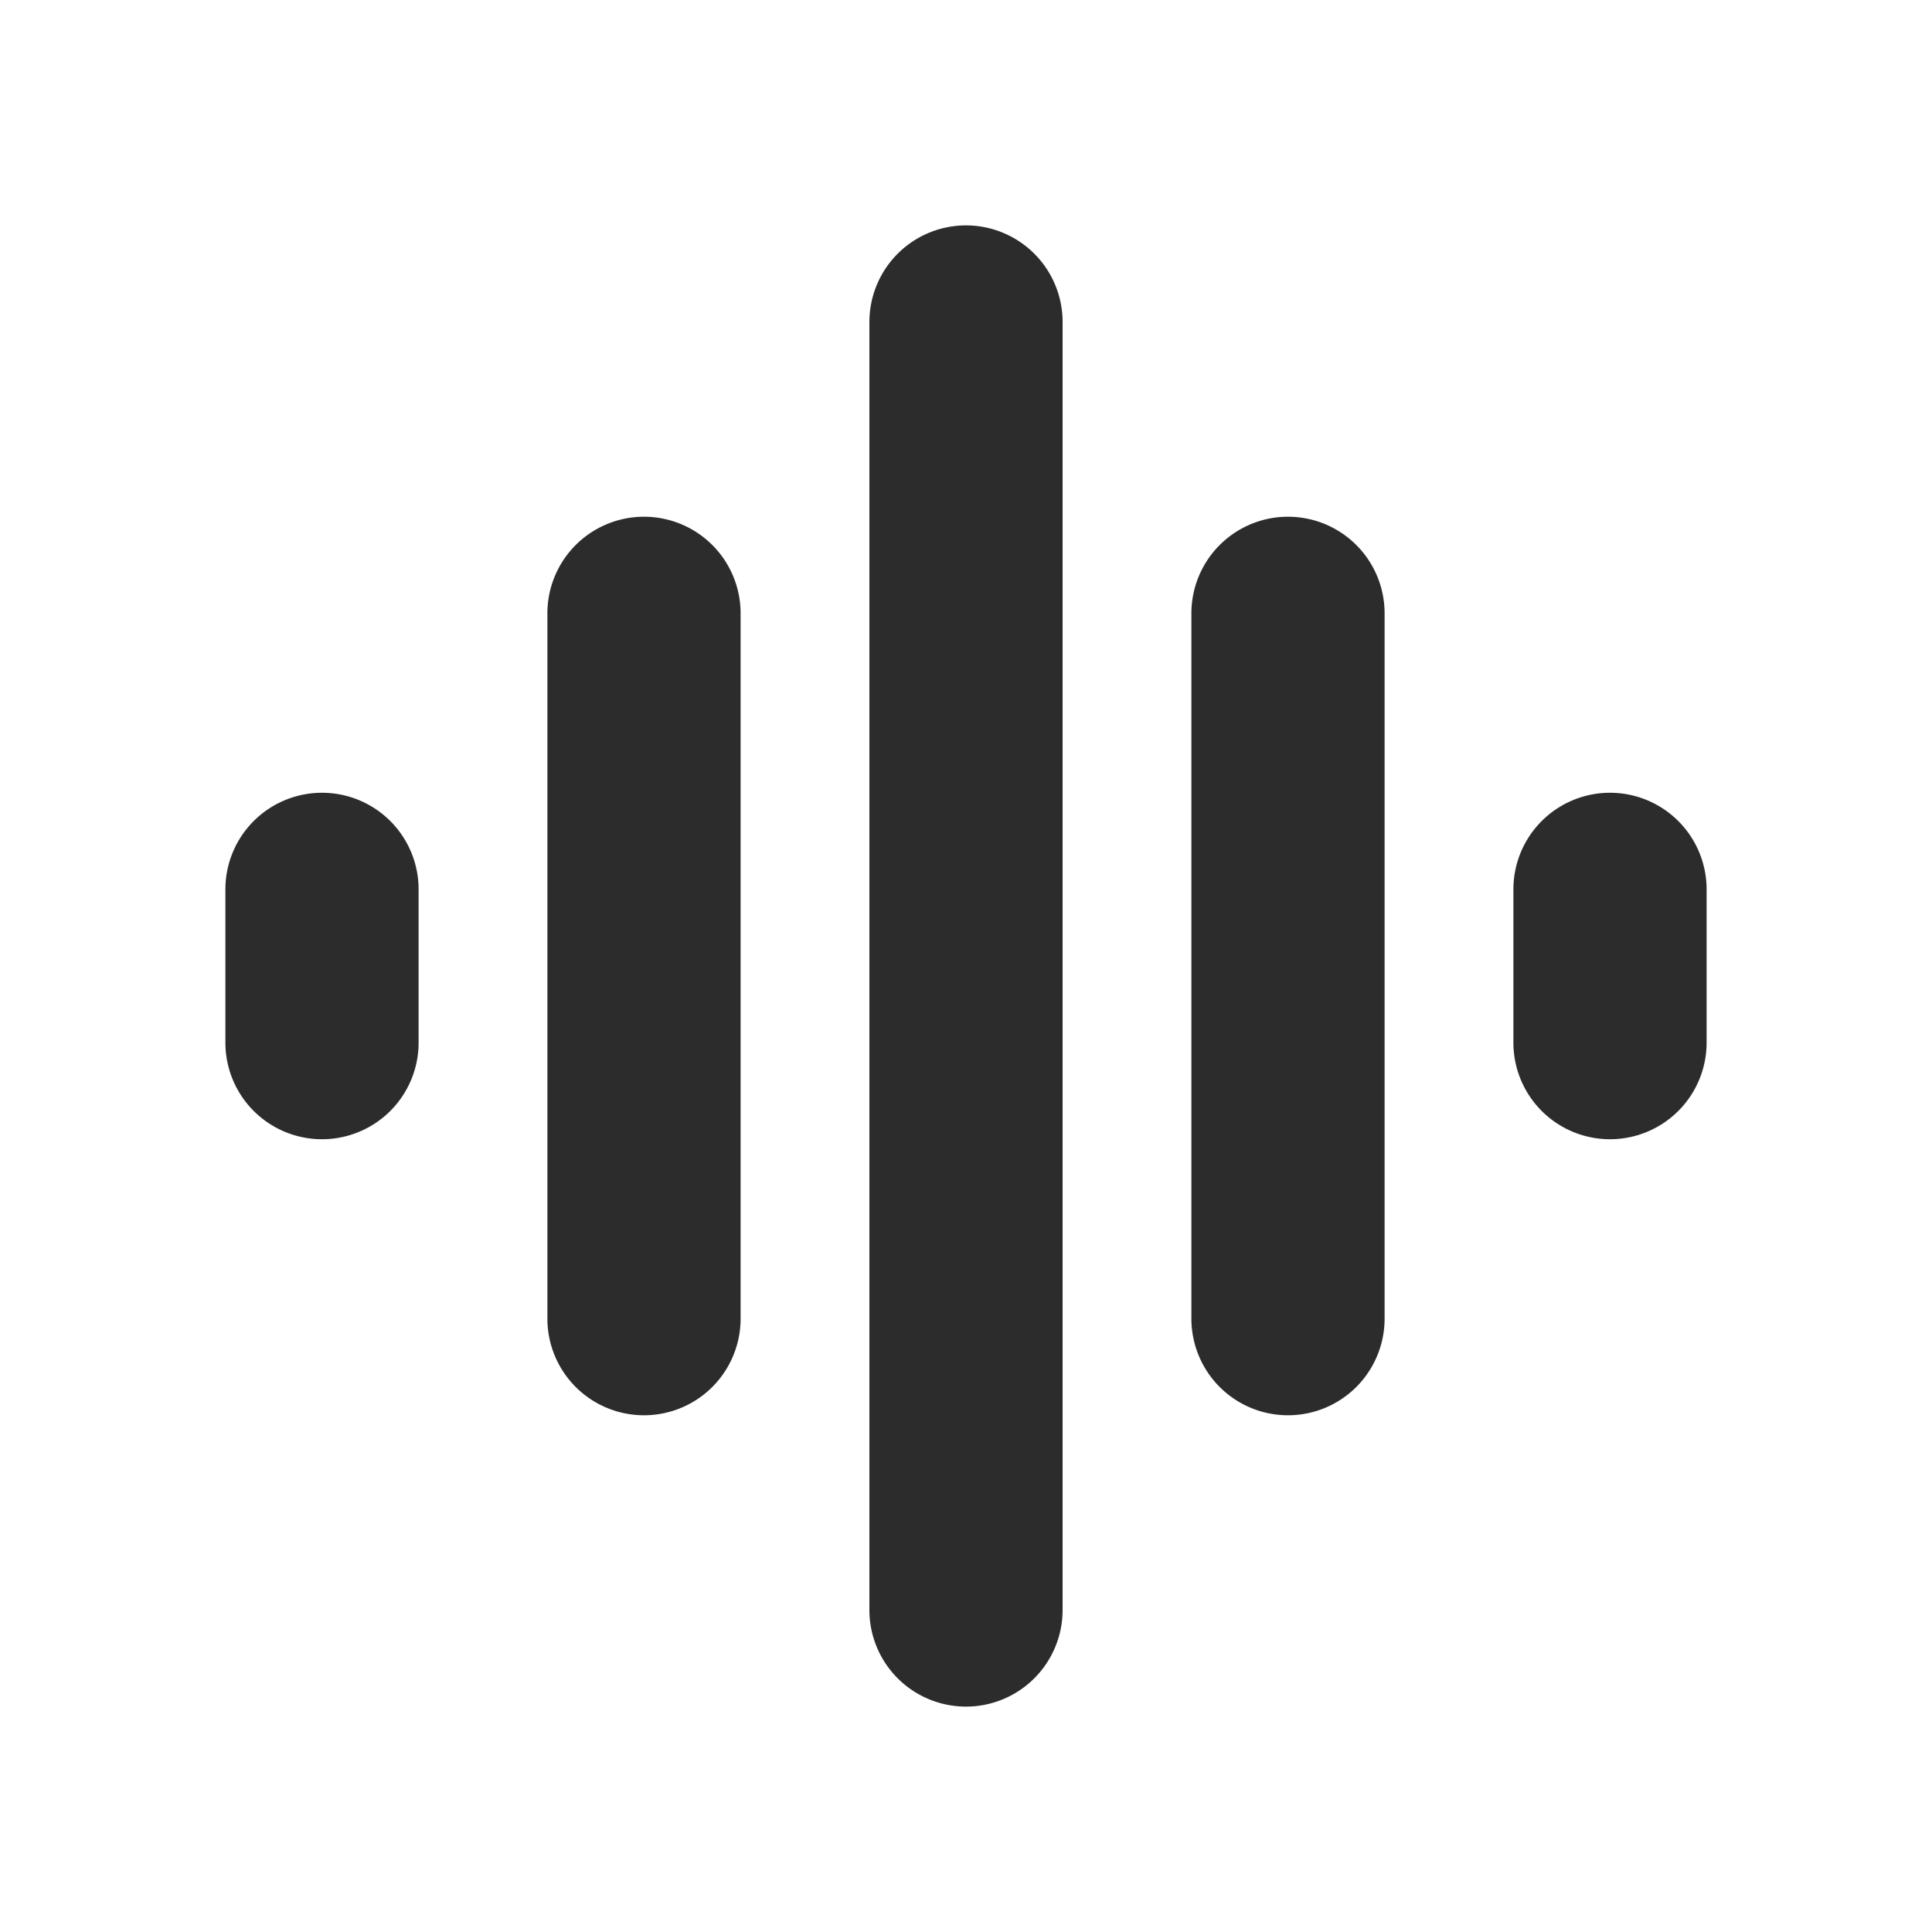
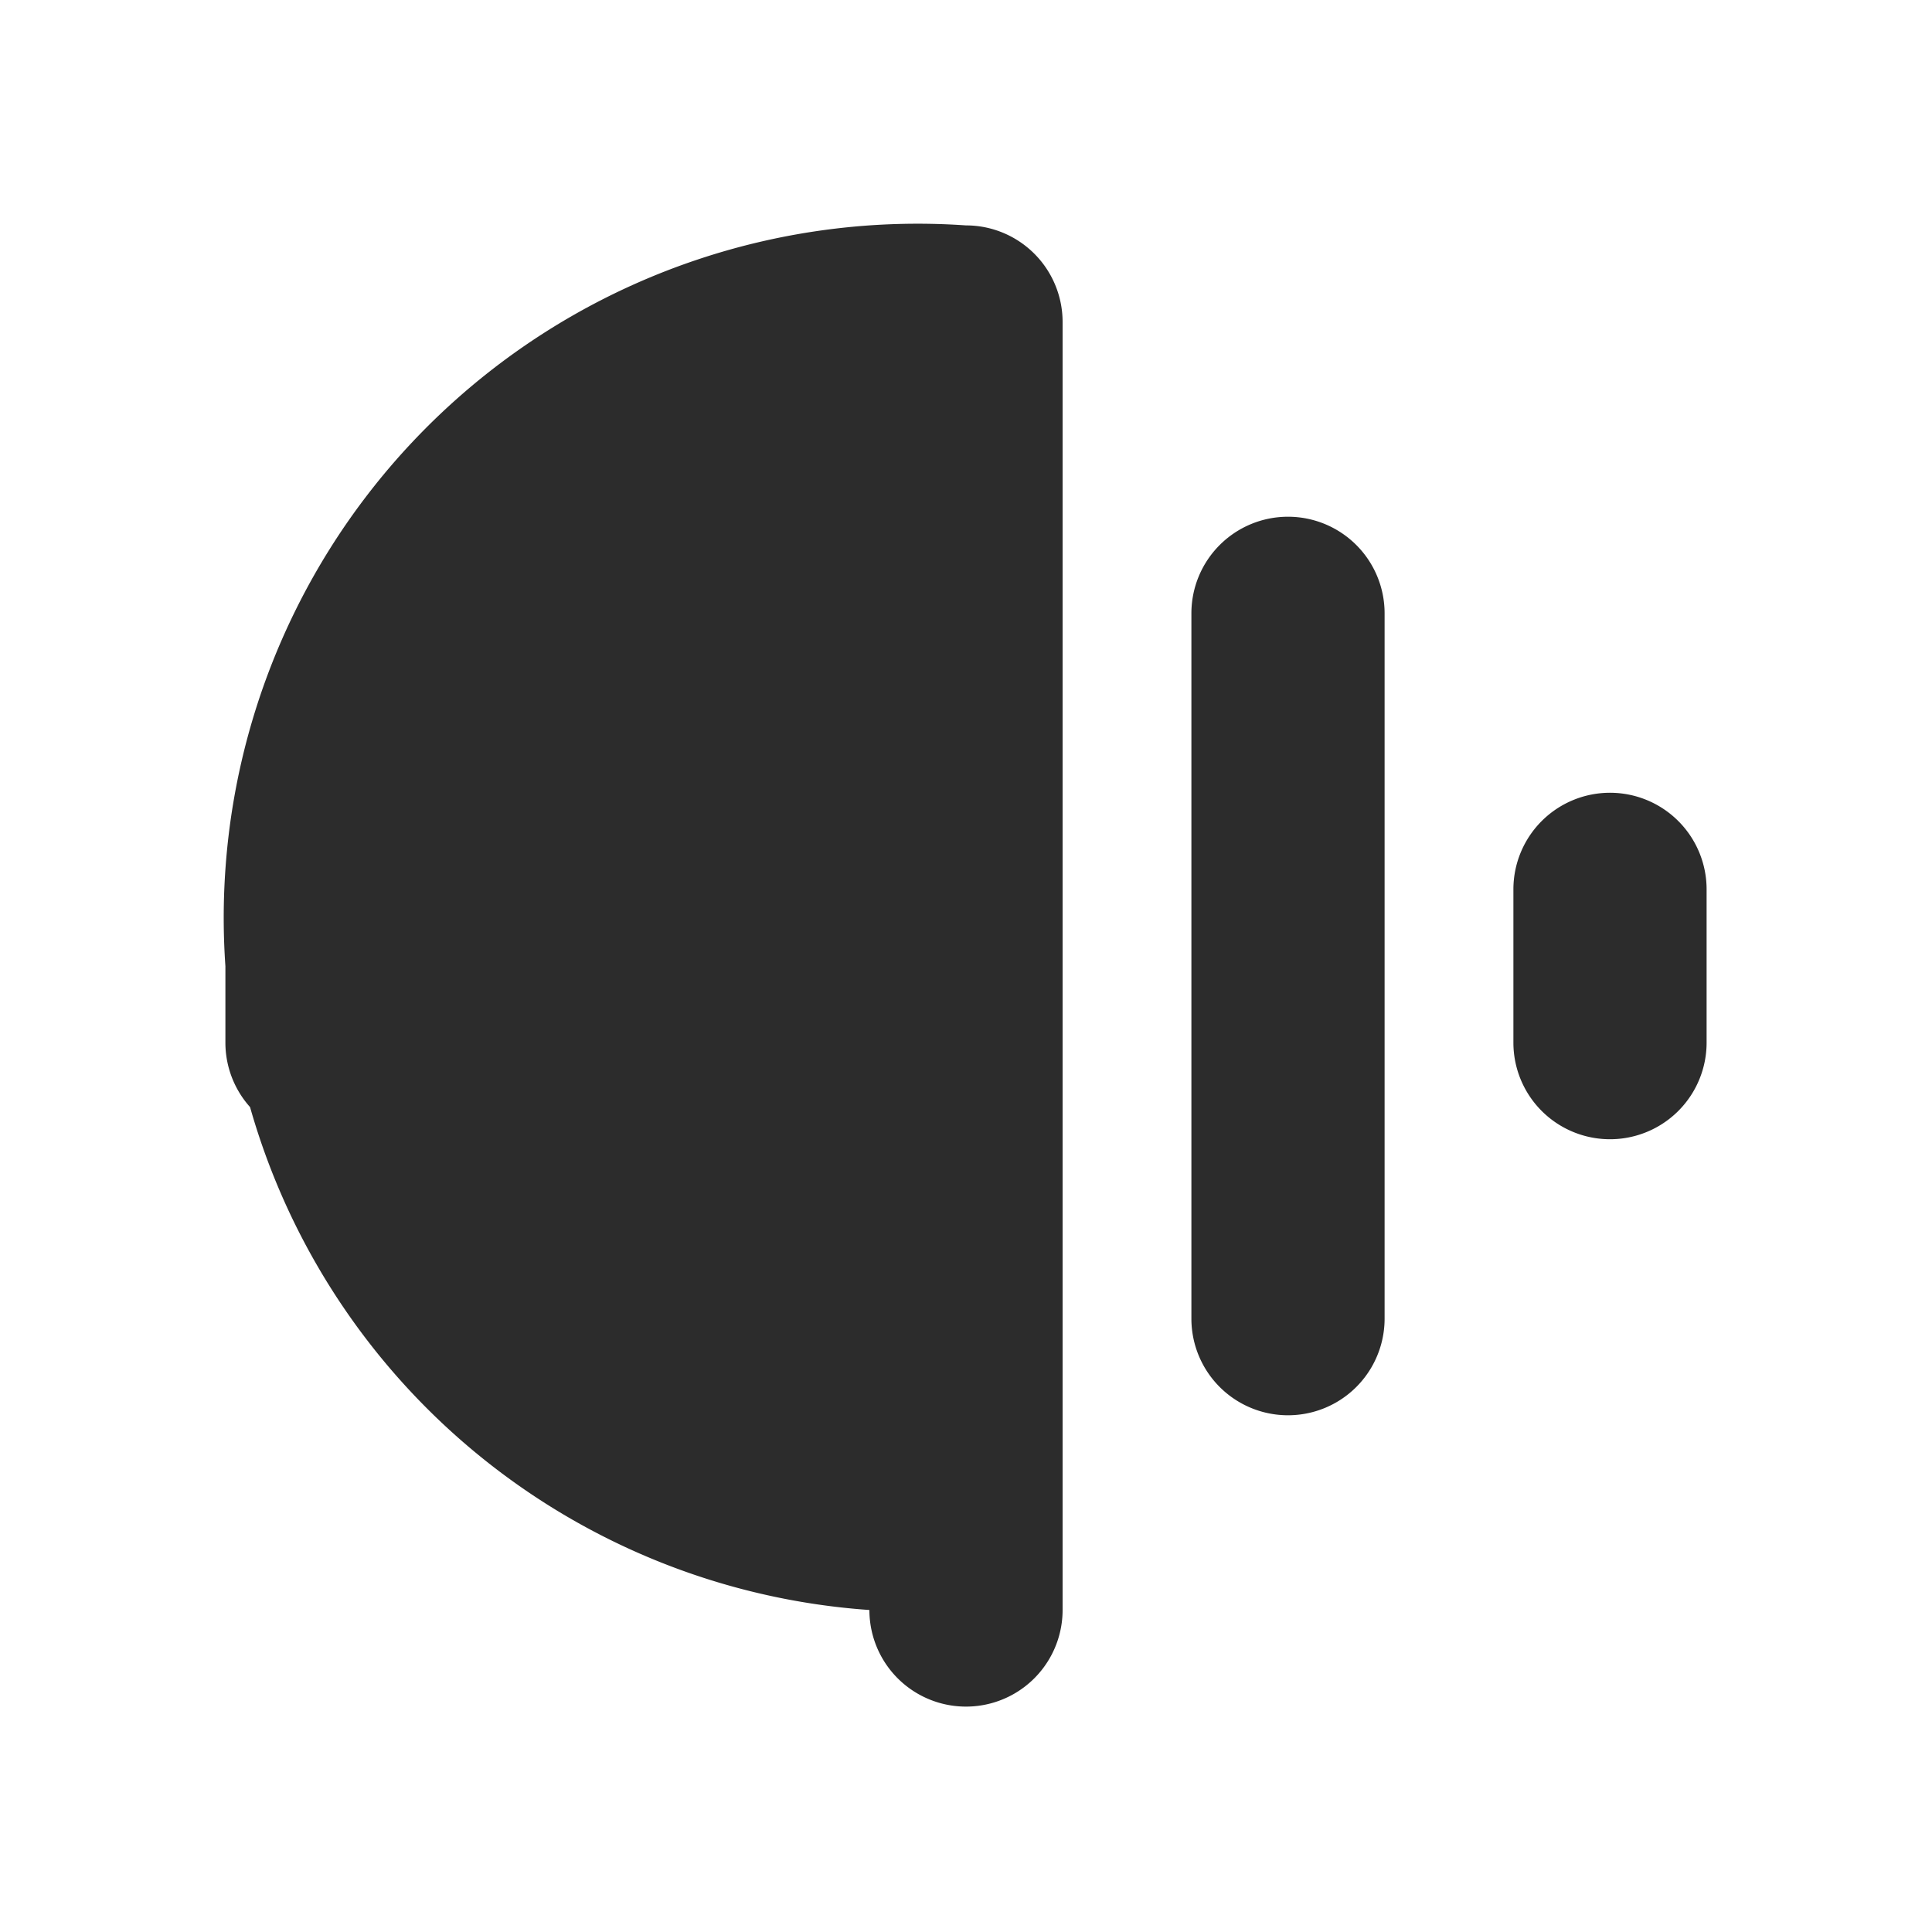
<svg xmlns="http://www.w3.org/2000/svg" t="1747809188270" class="icon" viewBox="0 0 1024 1024" version="1.1" p-id="23295" width="200" height="200">
-   <path d="M512 119.467A51.2 51.2 0 0 1 563.2 170.667v682.667a51.2 51.2 0 1 1-102.4 0V170.667A51.2 51.2 0 0 1 512 119.467zM341.333 273.877a51.2 51.2 0 0 1 51.2 51.2v373.845a51.2 51.2 0 1 1-102.4 0V325.077a51.2 51.2 0 0 1 51.2-51.2z m341.333 0a51.2 51.2 0 0 1 51.2 51.2v373.845a51.2 51.2 0 1 1-102.4 0V325.077a51.2 51.2 0 0 1 51.2-51.2zM170.667 420.181a51.2 51.2 0 0 1 51.2 51.2v81.237a51.2 51.2 0 0 1-102.4 0v-81.237a51.2 51.2 0 0 1 51.2-51.2z m682.667 0a51.2 51.2 0 0 1 51.2 51.2v81.237a51.2 51.2 0 1 1-102.4 0v-81.237a51.2 51.2 0 0 1 51.2-51.2z" p-id="23296" fill="#2c2c2c" />
+   <path d="M512 119.467A51.2 51.2 0 0 1 563.2 170.667v682.667a51.2 51.2 0 1 1-102.4 0A51.2 51.2 0 0 1 512 119.467zM341.333 273.877a51.2 51.2 0 0 1 51.2 51.2v373.845a51.2 51.2 0 1 1-102.4 0V325.077a51.2 51.2 0 0 1 51.2-51.2z m341.333 0a51.2 51.2 0 0 1 51.2 51.2v373.845a51.2 51.2 0 1 1-102.4 0V325.077a51.2 51.2 0 0 1 51.2-51.2zM170.667 420.181a51.2 51.2 0 0 1 51.2 51.2v81.237a51.2 51.2 0 0 1-102.4 0v-81.237a51.2 51.2 0 0 1 51.2-51.2z m682.667 0a51.2 51.2 0 0 1 51.2 51.2v81.237a51.2 51.2 0 1 1-102.4 0v-81.237a51.2 51.2 0 0 1 51.2-51.2z" p-id="23296" fill="#2c2c2c" />
</svg>